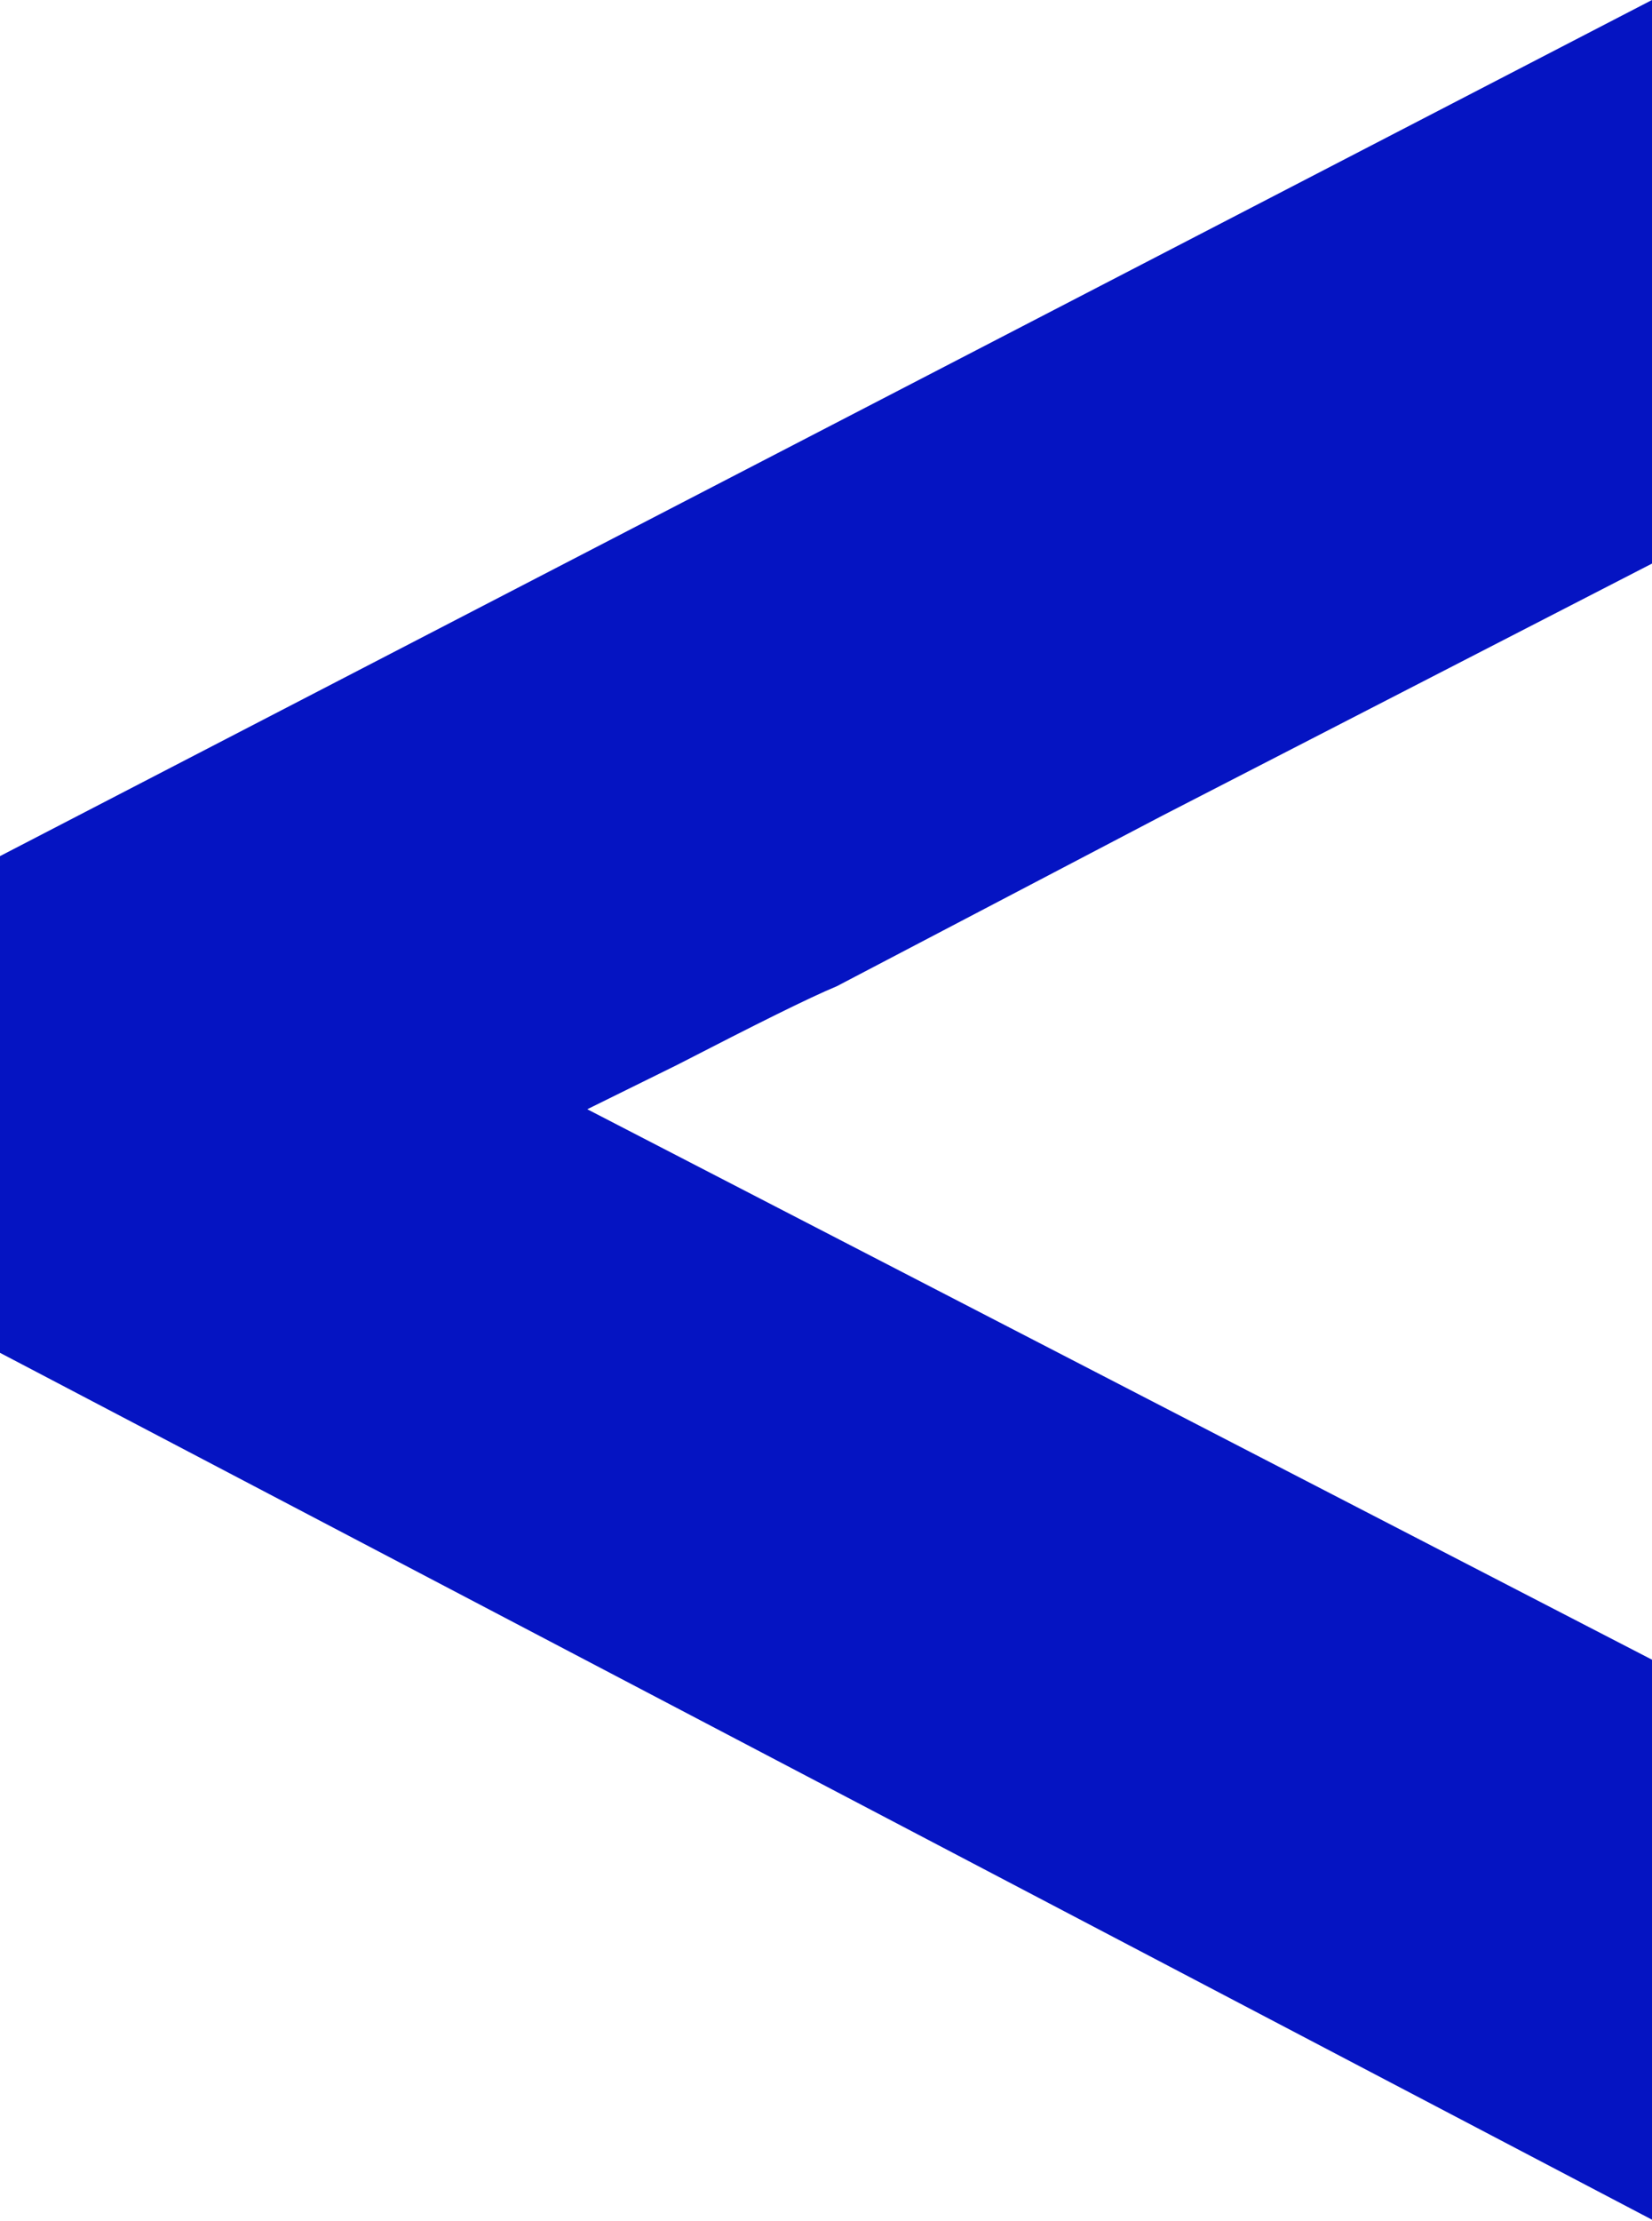
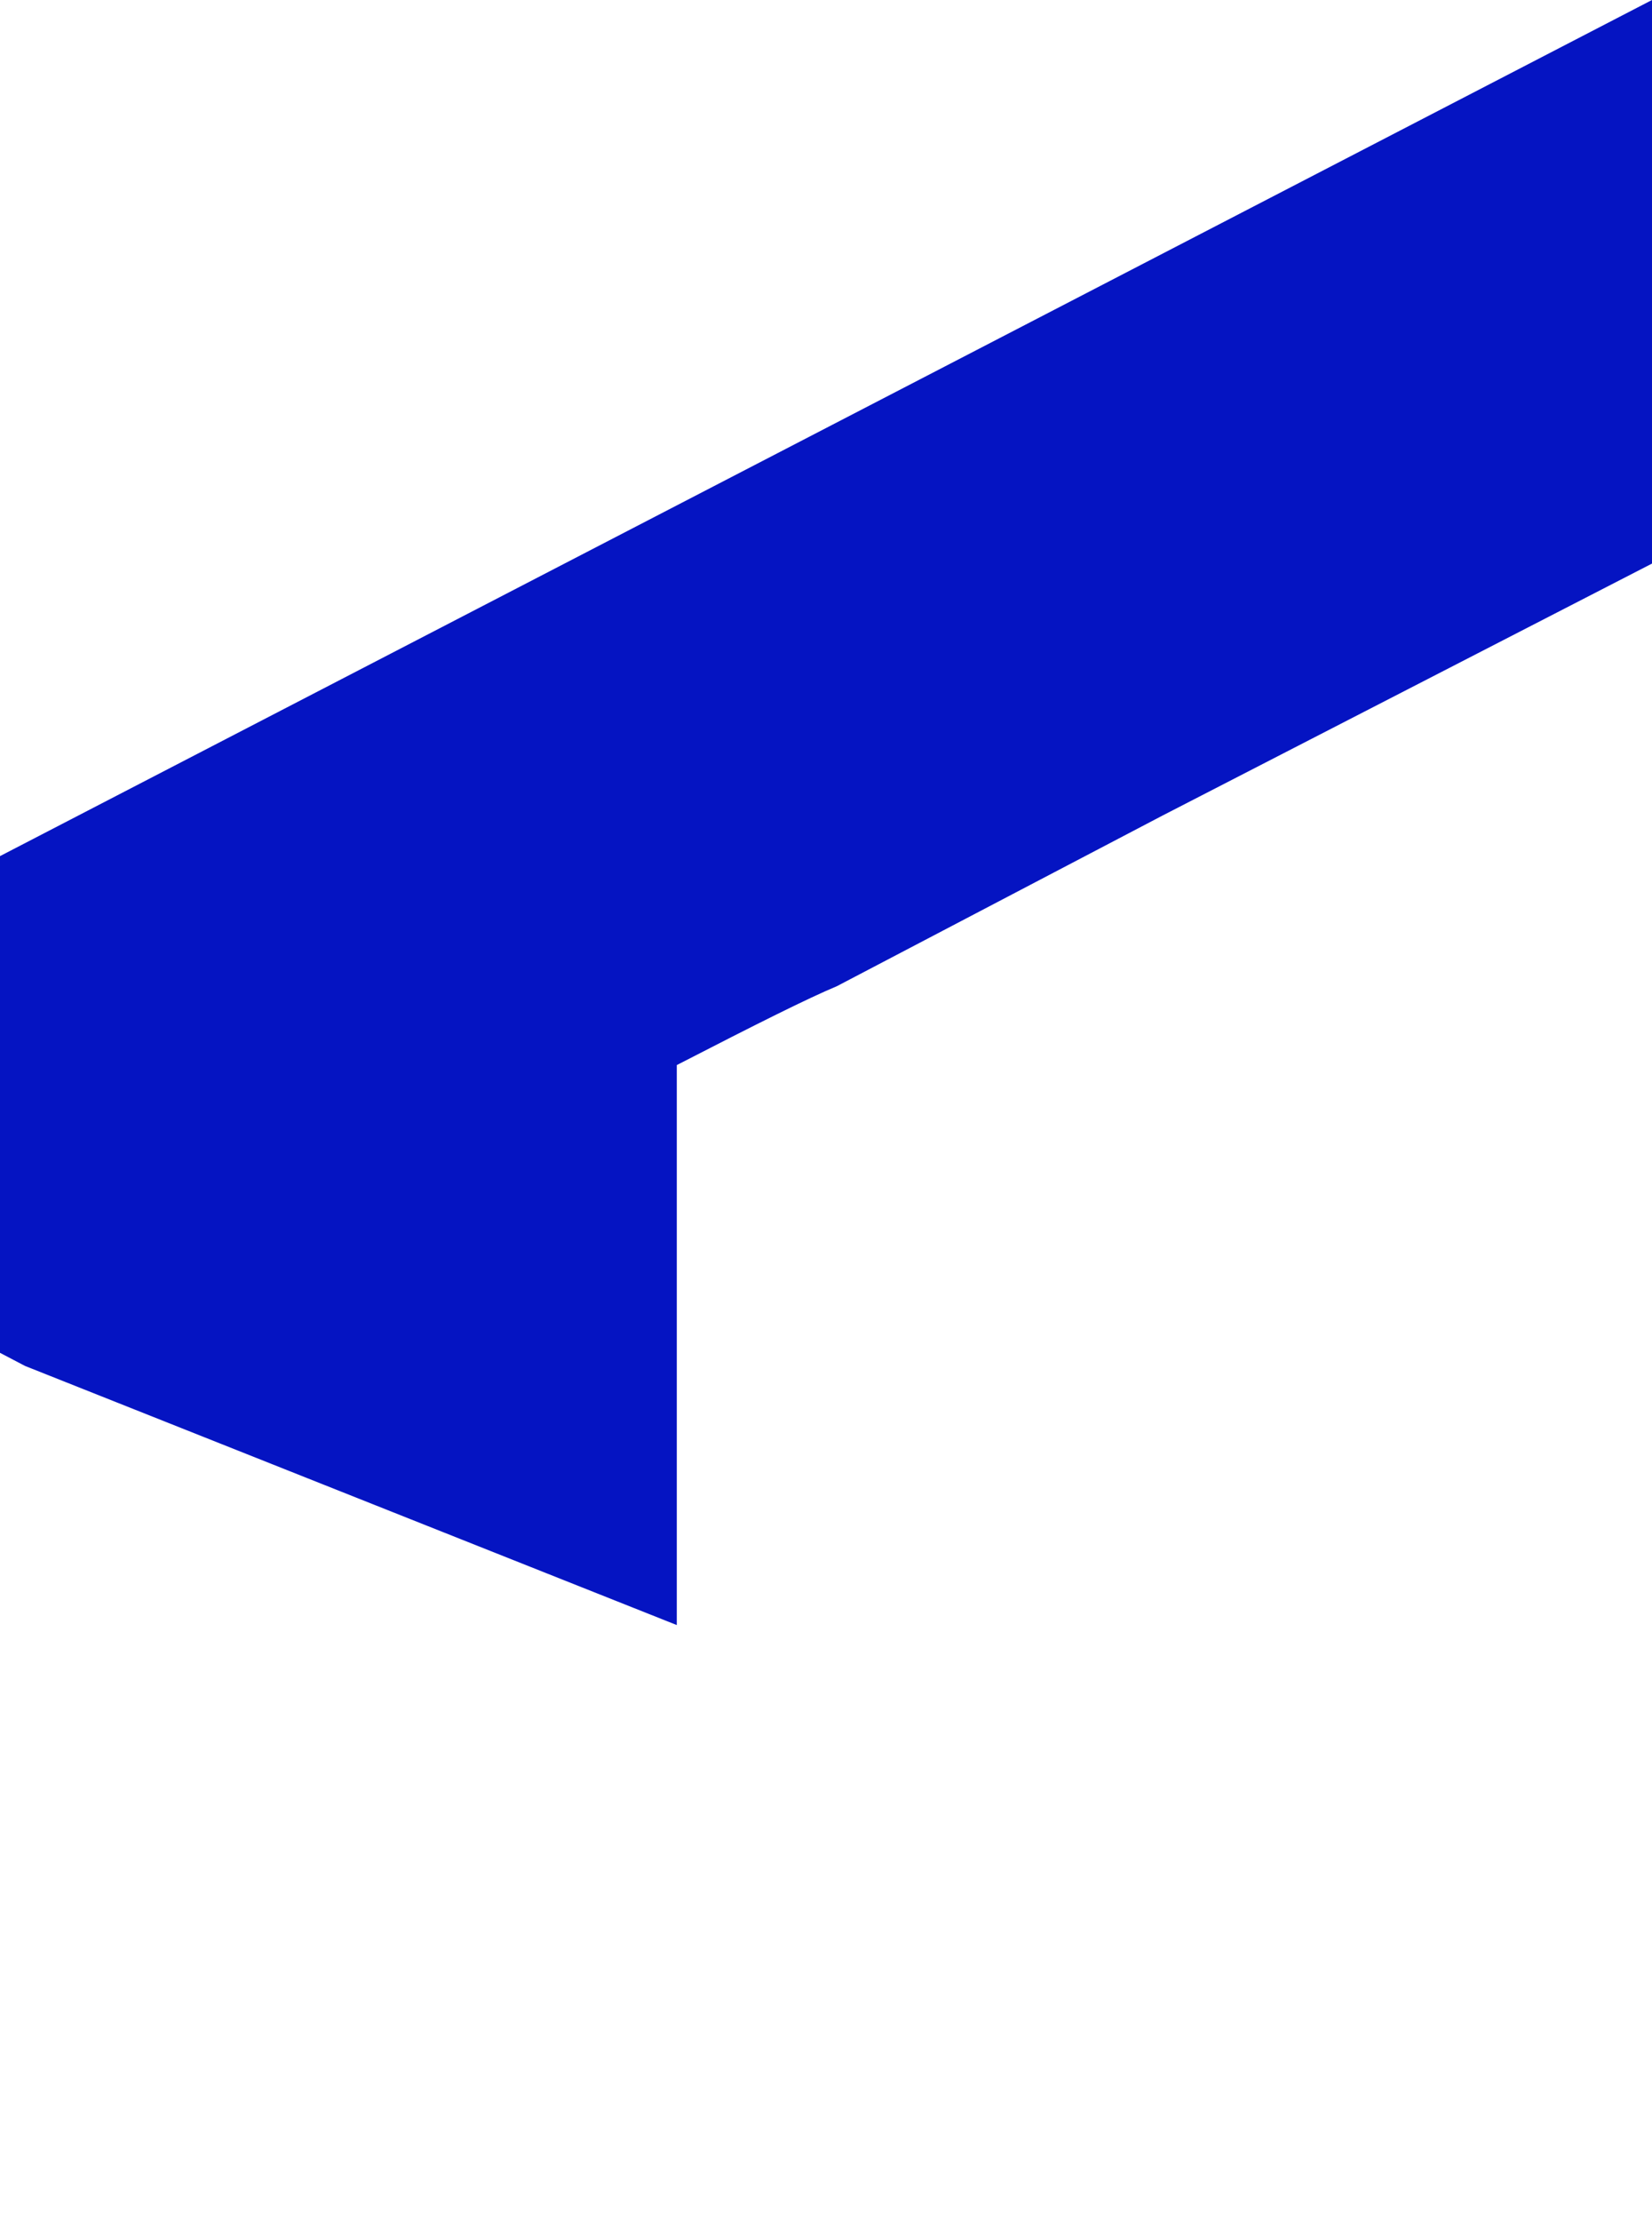
<svg xmlns="http://www.w3.org/2000/svg" data-name="Layer 1" viewBox="0 0 13.84 18.6">
-   <path d="m13.84 4.72-4.1 2.11-2.73 1.43c-.24.1-.66.31-1.34.66l-.75.37 8.92 4.61v4.69L.21 11.44 0 11.33V7.17L13.84 0v4.72Z" data-name="Artwork 19" style="fill:#0514C2;stroke-width:0" />
+   <path d="m13.84 4.72-4.1 2.11-2.73 1.43c-.24.1-.66.31-1.34.66v4.69L.21 11.44 0 11.33V7.17L13.84 0v4.72Z" data-name="Artwork 19" style="fill:#0514C2;stroke-width:0" />
</svg>